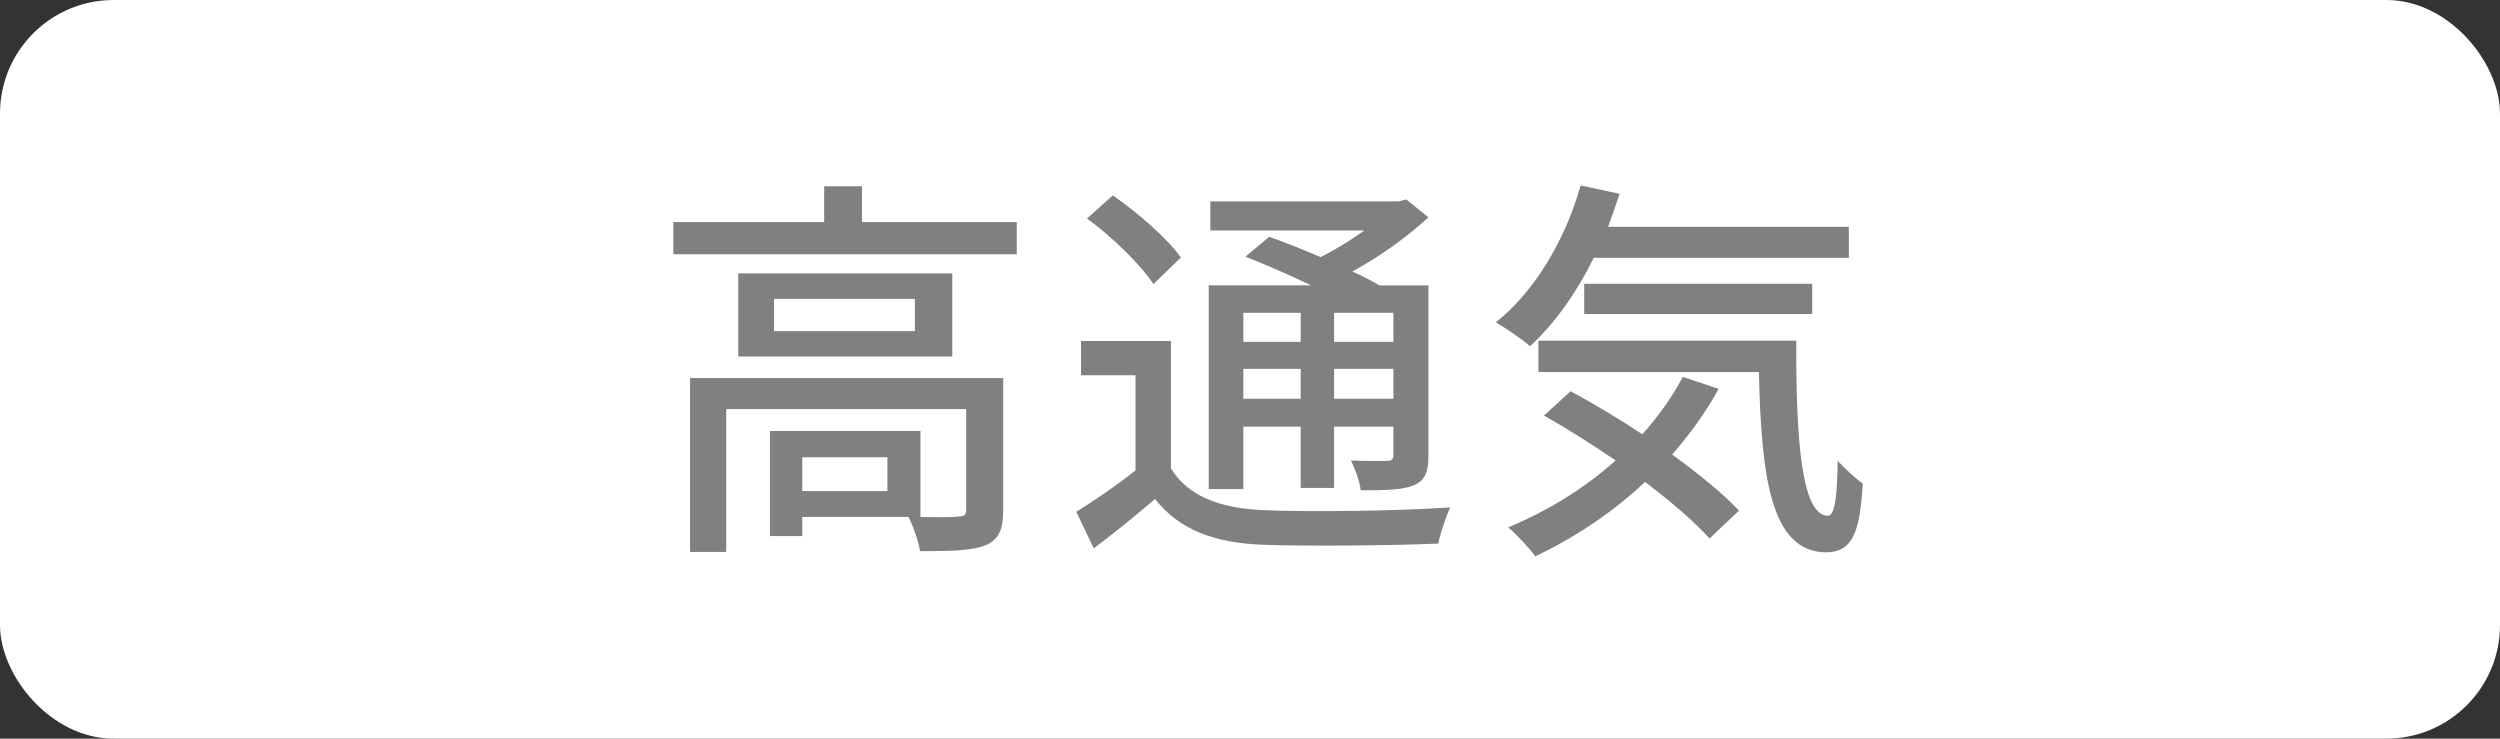
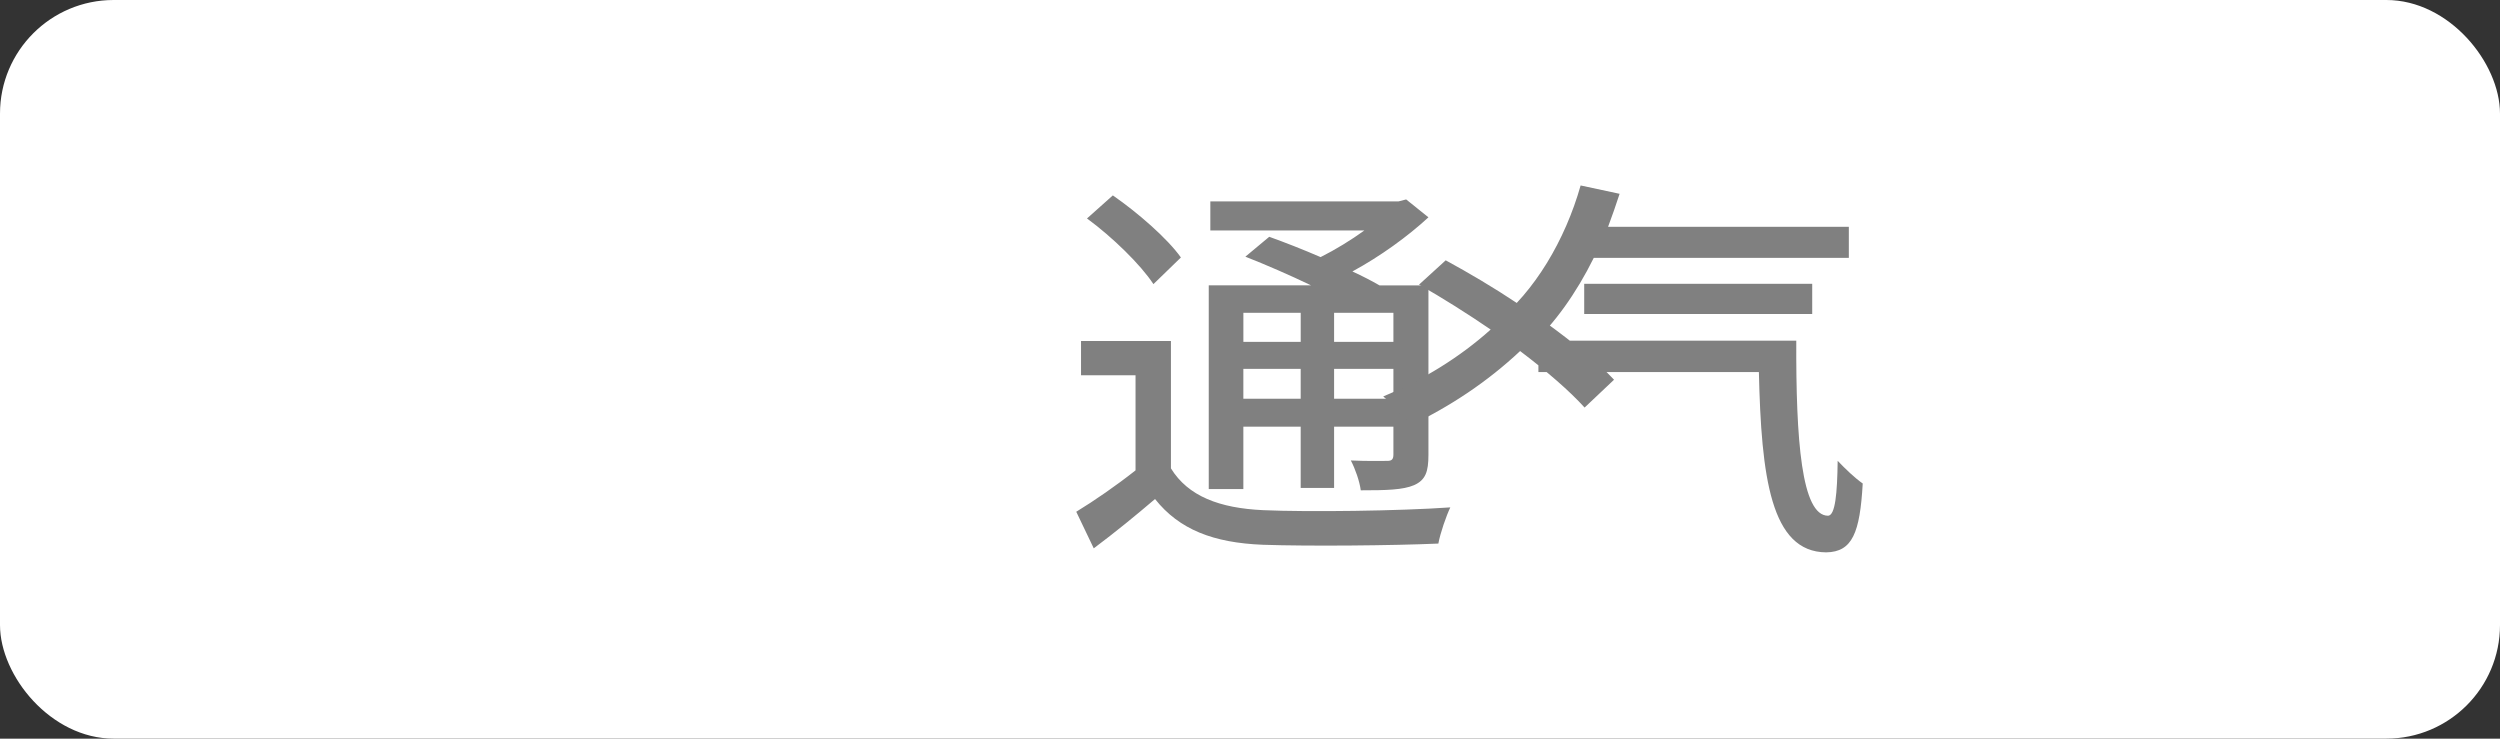
<svg xmlns="http://www.w3.org/2000/svg" id="_レイヤー_2" width="88" height="26" viewBox="0 0 88 26">
  <rect x="0" y="0" width="88" height="26" fill="#333333" stroke="none" />
  <g id="layout">
    <rect width="88" height="26" rx="4" ry="4" style="fill:#fff; stroke-width:0px;" />
-     <path d="M35.79,7.816v1.135h-12.089v-1.135h5.31v-1.26h1.33v1.26h5.449ZM35.313,17.958c0,.659-.14,1.022-.616,1.233-.49.195-1.219.21-2.311.21-.057-.364-.238-.868-.406-1.205h-3.74v.673h-1.135v-3.698h5.295v3.025c.616.015,1.148.015,1.316-.014.225,0,.294-.056.294-.238v-3.544h-8.446v5.029h-1.274v-6.122h11.023v4.65ZM33.521,9.624v2.927h-7.536v-2.927h7.536ZM32.204,10.521h-4.959v1.134h4.959v-1.134ZM31.237,16.096h-2.997v1.19h2.997v-1.19Z" style="fill:gray; stroke-width:0px;" />
    <path d="M41.217,16.487c.603.98,1.709,1.401,3.25,1.471,1.583.07,4.805.028,6.584-.098-.141.294-.351.896-.421,1.274-1.61.07-4.552.098-6.177.042-1.737-.069-2.941-.532-3.796-1.61-.673.574-1.373,1.148-2.157,1.736l-.616-1.288c.644-.393,1.414-.925,2.087-1.457v-3.348h-1.919v-1.205h3.165v4.482ZM40.601,10.002c-.448-.687-1.456-1.667-2.339-2.312l.91-.812c.869.602,1.919,1.512,2.396,2.185l-.967.938ZM43.767,17.216h-1.219v-7.172h3.6c-.756-.364-1.597-.729-2.311-1.009l.84-.7c.547.196,1.191.448,1.808.715.532-.267,1.078-.603,1.541-.938h-5.422v-1.023h6.626l.267-.069.784.63c-.729.673-1.695,1.373-2.676,1.905.364.168.687.336.953.49h1.723v5.968c0,.588-.099.882-.505,1.064-.392.168-.98.182-1.877.182-.042-.322-.195-.756-.35-1.051.588.028,1.12.015,1.288.015.154,0,.211-.057.211-.225v-.98h-2.088v2.157h-1.176v-2.157h-2.018v2.199ZM43.767,11.011v1.022h2.018v-1.022h-2.018ZM45.784,14.036v-1.051h-2.018v1.051h2.018ZM49.048,11.011h-2.088v1.022h2.088v-1.022ZM49.048,14.036v-1.051h-2.088v1.051h2.088Z" style="fill:gray; stroke-width:0px;" />
-     <path d="M56.1,9.078c-.616,1.246-1.387,2.324-2.241,3.109-.267-.238-.868-.645-1.205-.841,1.359-1.079,2.438-2.886,2.984-4.818l1.372.294c-.126.393-.266.784-.406,1.162h8.475v1.094h-8.979ZM60.498,13.686c-.462.841-1.022,1.611-1.639,2.312.938.687,1.793,1.373,2.353,1.976l-1.036.98c-.532-.589-1.345-1.289-2.27-1.989-1.148,1.079-2.479,1.961-3.866,2.619-.182-.266-.672-.784-.952-1.022,1.387-.574,2.689-1.373,3.782-2.354-.841-.574-1.709-1.12-2.521-1.582l.938-.855c.799.435,1.681.953,2.521,1.514.561-.617,1.036-1.289,1.429-2.018l1.261.42ZM63.229,11.991c-.014,3.487.182,6.163,1.12,6.163.253-.014.322-.784.337-1.933.266.28.602.603.882.798-.098,1.737-.364,2.41-1.288,2.424-1.947-.014-2.283-2.647-2.367-6.346h-7.761v-1.106h9.077ZM55.764,11.053v-1.064h8.026v1.064h-8.026Z" style="fill:gray; stroke-width:0px;" />
+     <path d="M56.1,9.078c-.616,1.246-1.387,2.324-2.241,3.109-.267-.238-.868-.645-1.205-.841,1.359-1.079,2.438-2.886,2.984-4.818l1.372.294c-.126.393-.266.784-.406,1.162h8.475v1.094h-8.979Zc-.462.841-1.022,1.611-1.639,2.312.938.687,1.793,1.373,2.353,1.976l-1.036.98c-.532-.589-1.345-1.289-2.27-1.989-1.148,1.079-2.479,1.961-3.866,2.619-.182-.266-.672-.784-.952-1.022,1.387-.574,2.689-1.373,3.782-2.354-.841-.574-1.709-1.12-2.521-1.582l.938-.855c.799.435,1.681.953,2.521,1.514.561-.617,1.036-1.289,1.429-2.018l1.261.42ZM63.229,11.991c-.014,3.487.182,6.163,1.12,6.163.253-.014.322-.784.337-1.933.266.28.602.603.882.798-.098,1.737-.364,2.41-1.288,2.424-1.947-.014-2.283-2.647-2.367-6.346h-7.761v-1.106h9.077ZM55.764,11.053v-1.064h8.026v1.064h-8.026Z" style="fill:gray; stroke-width:0px;" />
  </g>
</svg>